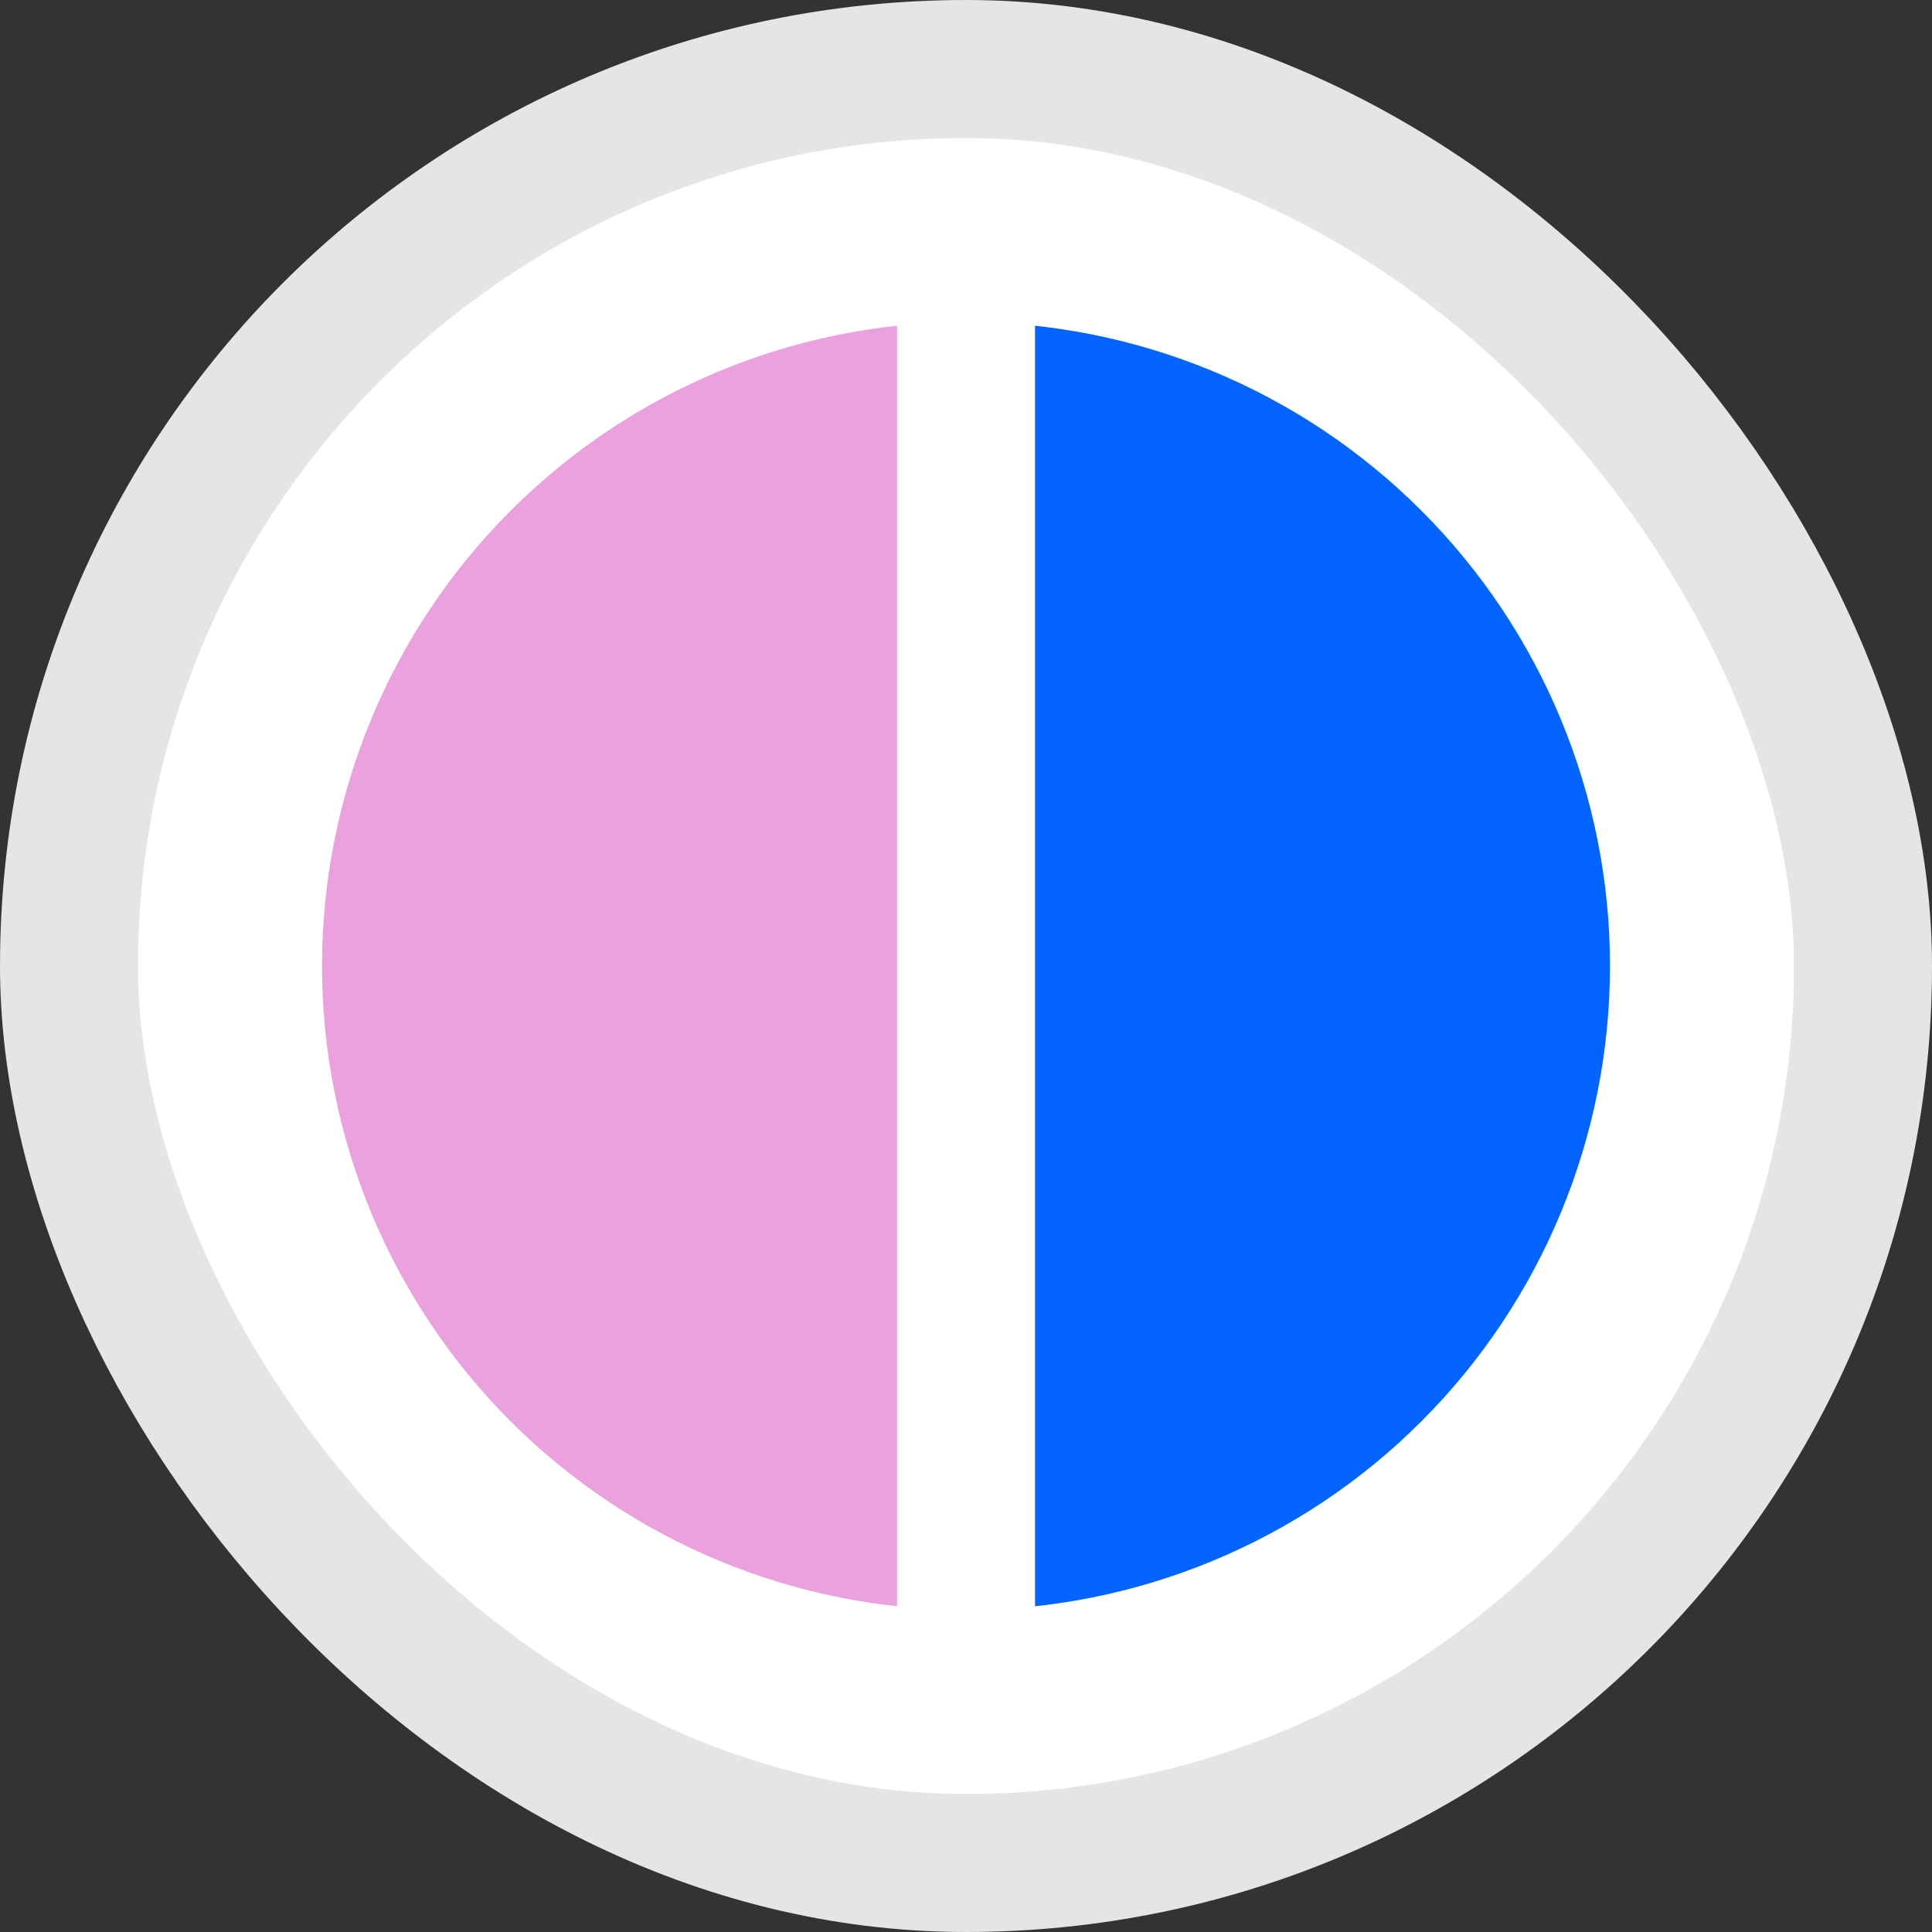
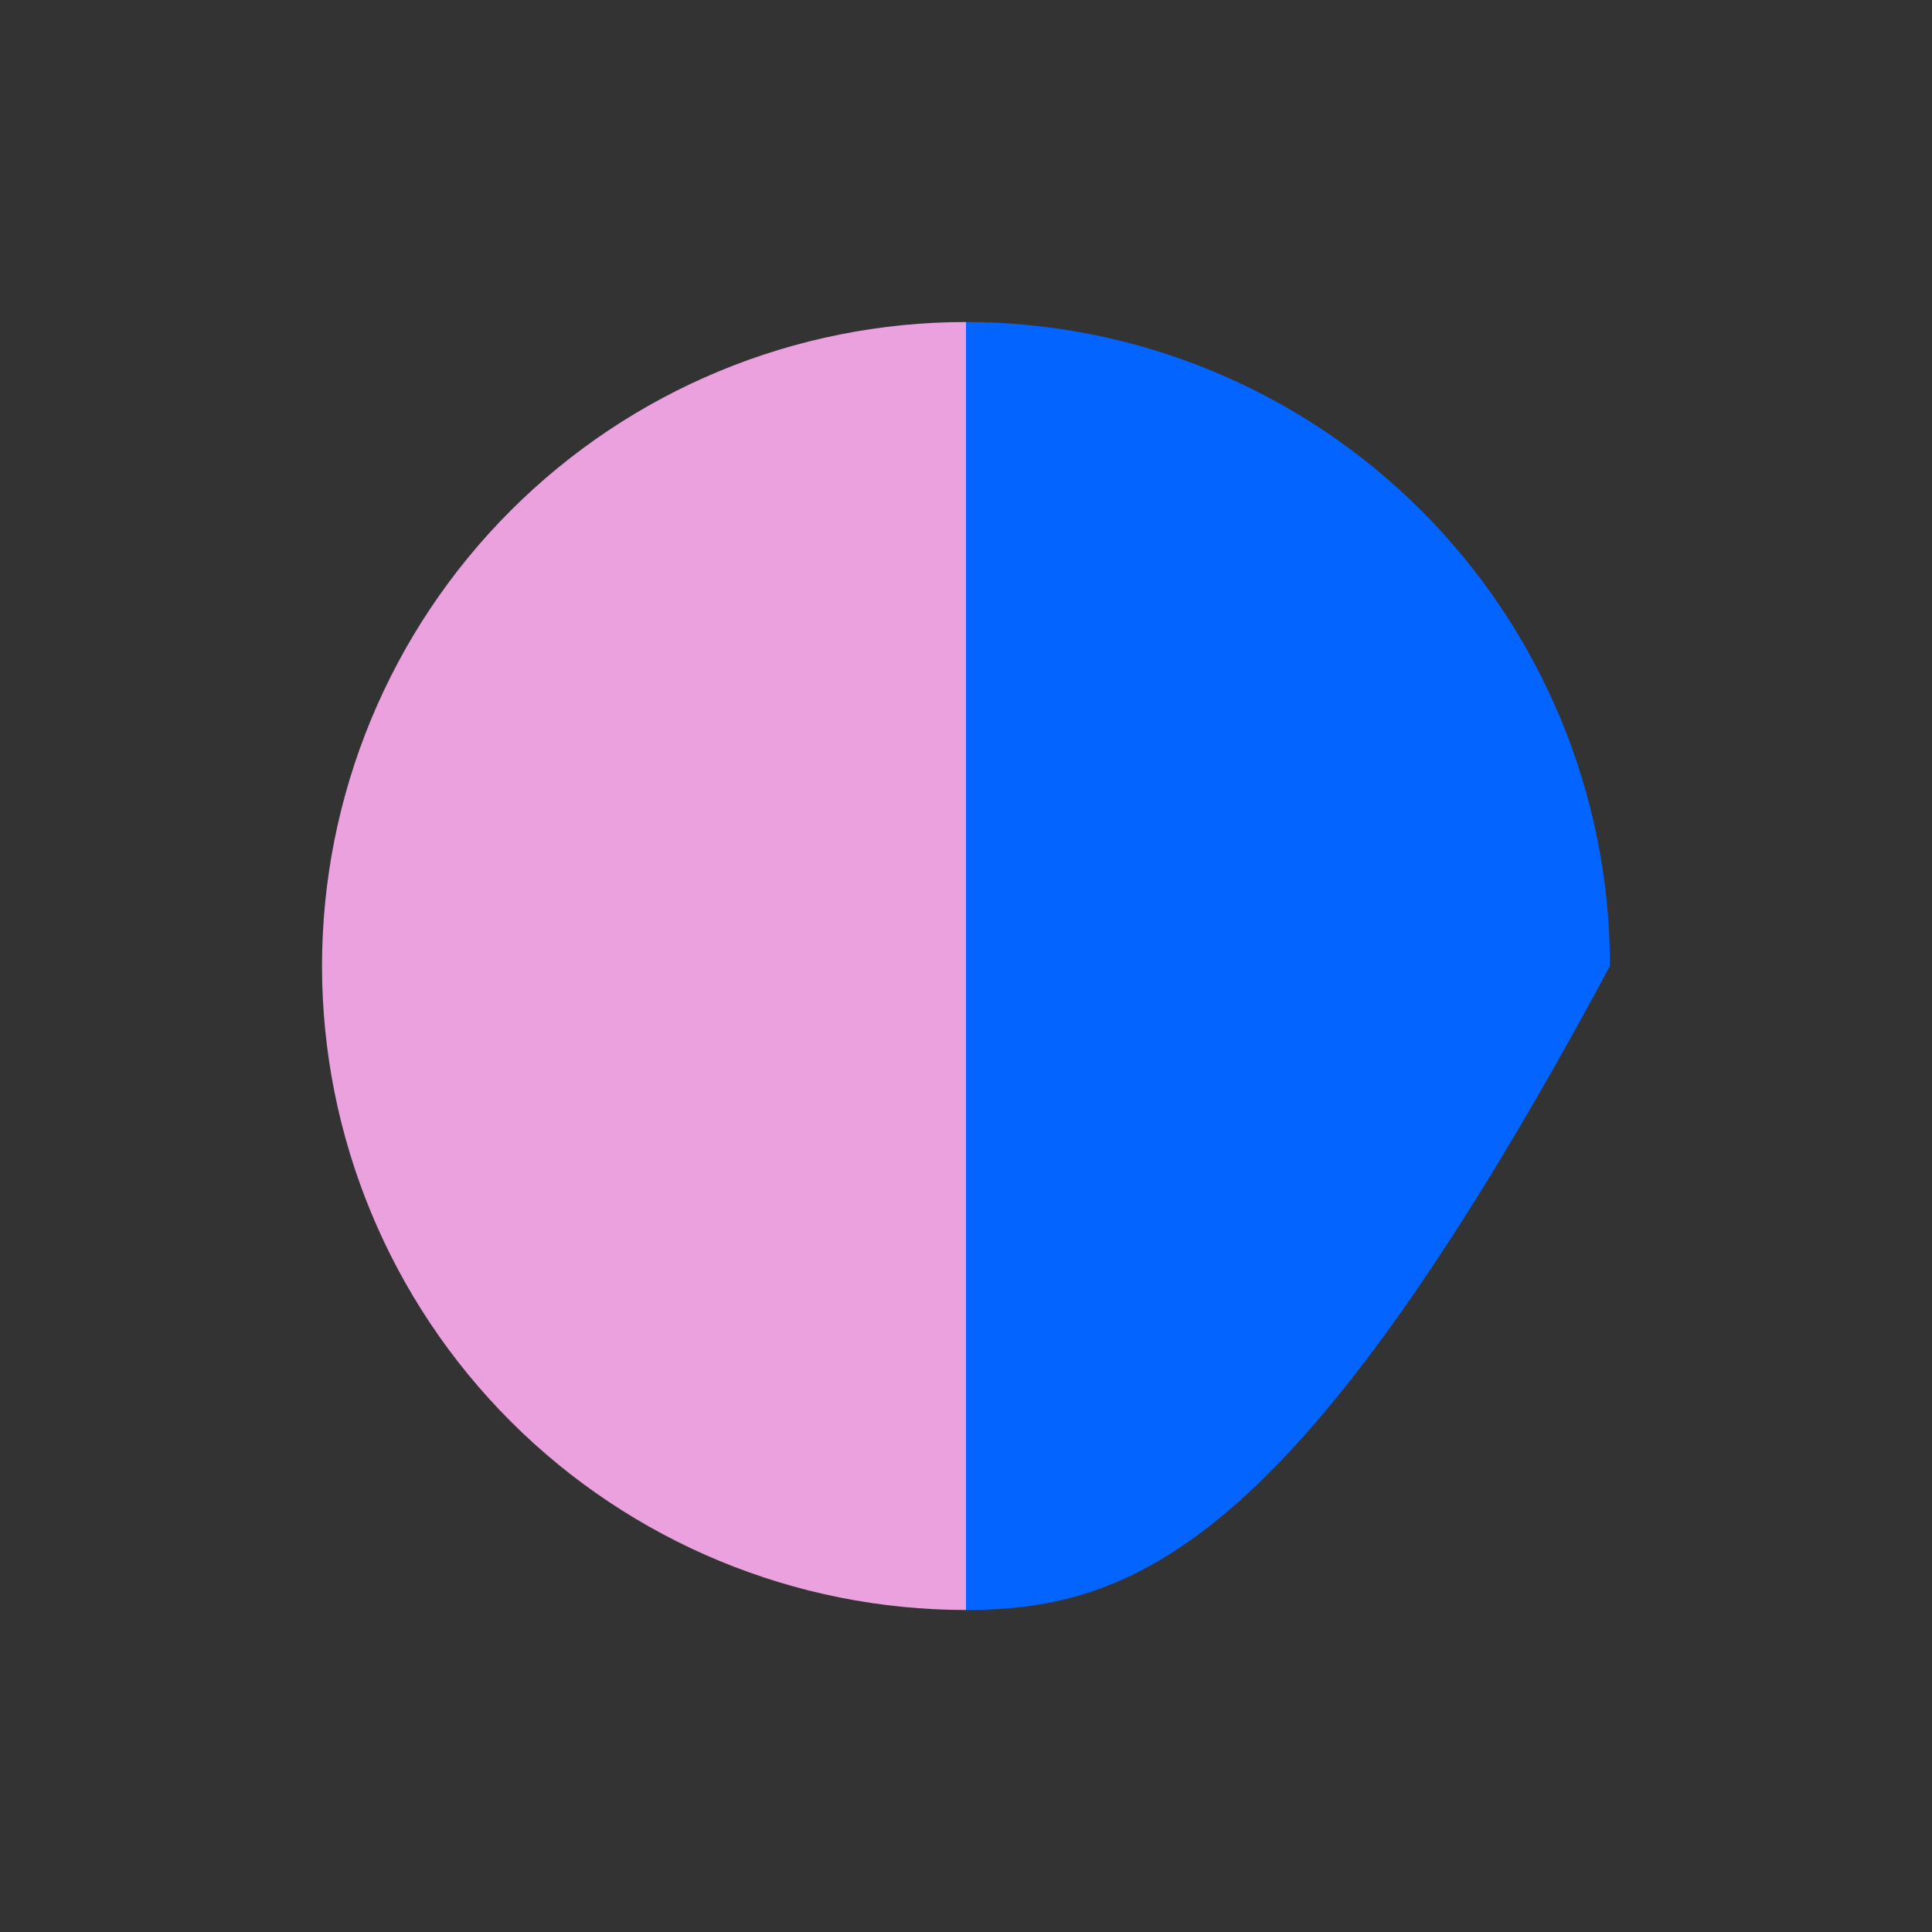
<svg xmlns="http://www.w3.org/2000/svg" width="28" height="28" viewBox="0 0 28 28" fill="none">
  <rect x="0" y="0" width="28" height="28" fill="#333333" stroke="none" />
-   <rect x="1" y="1" width="26" height="26" rx="13" fill="white" />
-   <rect x="1" y="1" width="26" height="26" rx="13" stroke="#E5E5E5" stroke-width="2" />
-   <path d="M14 4.667C16.475 4.667 18.849 5.65 20.599 7.4C22.35 9.151 23.333 11.525 23.333 14C23.333 16.475 22.35 18.849 20.599 20.6C18.849 22.35 16.475 23.333 14 23.333L14 14L14 4.667Z" fill="#0364FF" />
+   <path d="M14 4.667C16.475 4.667 18.849 5.65 20.599 7.4C22.35 9.151 23.333 11.525 23.333 14C18.849 22.35 16.475 23.333 14 23.333L14 14L14 4.667Z" fill="#0364FF" />
  <path d="M14 23.333C11.525 23.333 9.151 22.35 7.401 20.6C5.65 18.849 4.667 16.475 4.667 14C4.667 11.525 5.65 9.151 7.401 7.4C9.151 5.65 11.525 4.667 14 4.667L14 14L14 23.333Z" fill="#EAA1DE" />
-   <line x1="14" y1="24.75" x2="14" y2="3.75" stroke="white" stroke-width="2" />
</svg>